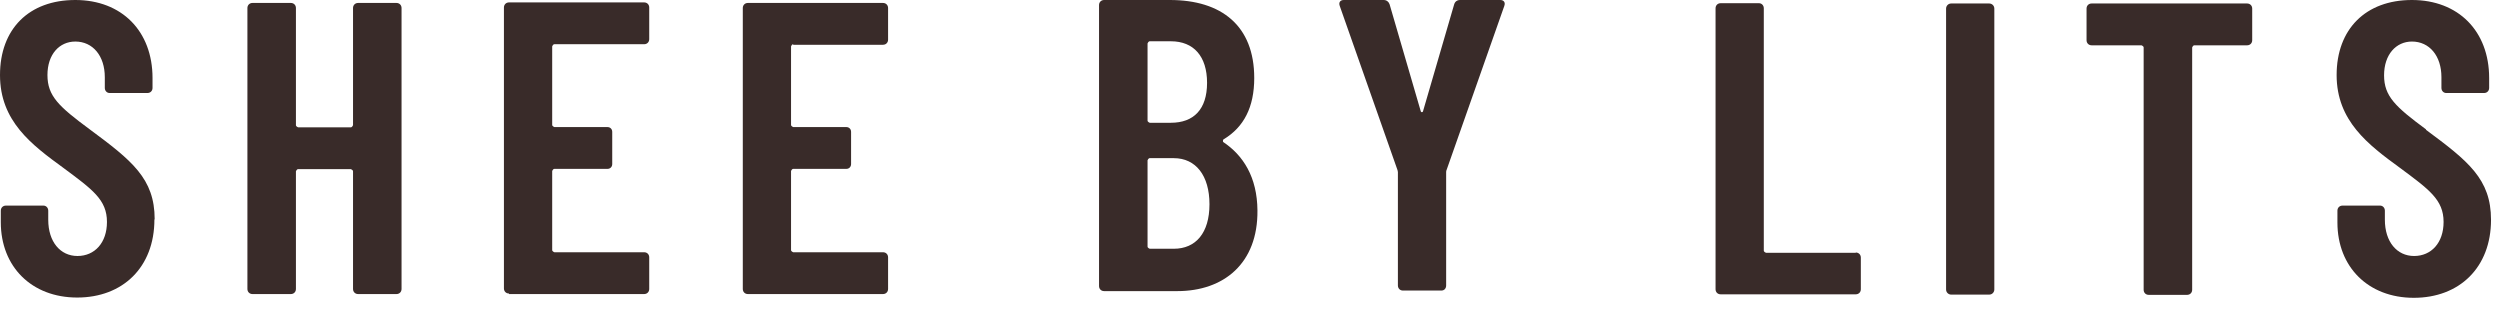
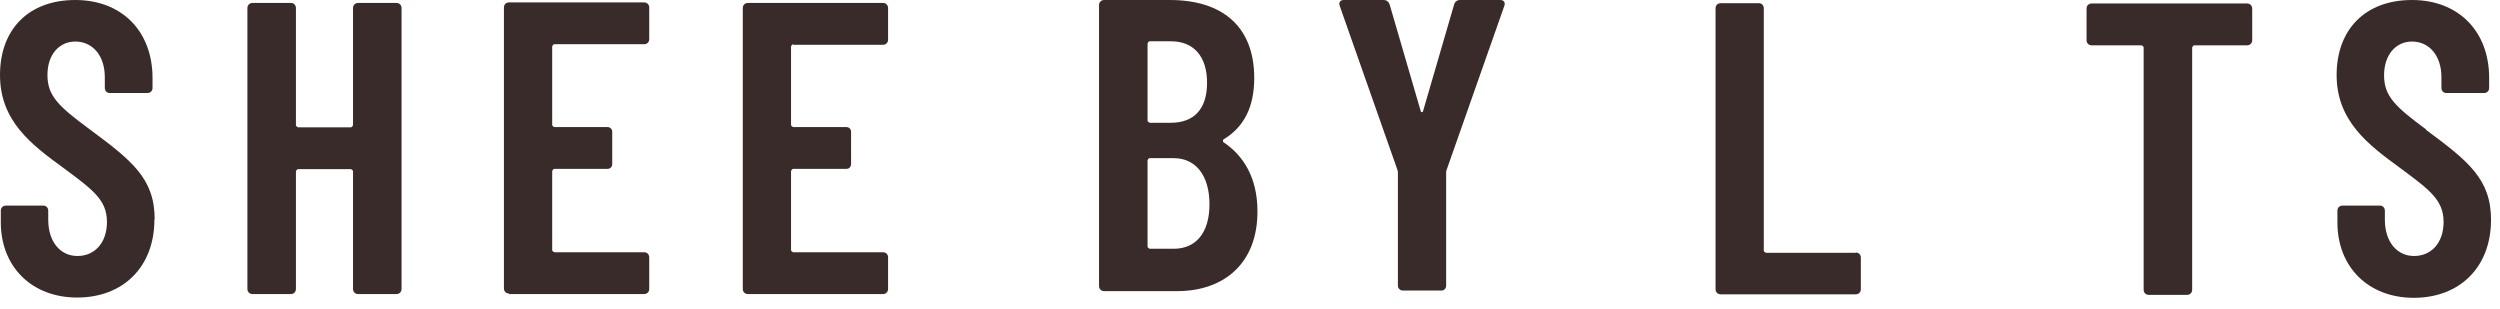
<svg xmlns="http://www.w3.org/2000/svg" width="194" height="24" viewBox="0 0 194 24" fill="none">
-   <path d="M151.411 0.271H154.365C154.573 0.271 154.76 0.437 154.76 0.666V22.465C154.76 22.674 154.593 22.861 154.365 22.861H151.411C151.203 22.861 151.016 22.694 151.016 22.465V0.666C151.016 0.458 151.182 0.271 151.411 0.271Z" fill="#392B29" />
  <path d="M144.006 19.615H137.038C137.038 19.615 136.871 19.553 136.871 19.449V0.645C136.871 0.416 136.705 0.249 136.497 0.249H133.522C133.293 0.249 133.127 0.416 133.127 0.645V22.444C133.127 22.673 133.293 22.839 133.522 22.839H144.006C144.235 22.839 144.401 22.673 144.401 22.444V19.99C144.401 19.761 144.235 19.595 144.006 19.595V19.615Z" fill="#392B29" />
  <path d="M12.002 17.015C12.002 13.854 10.234 12.46 6.947 10.026C4.555 8.258 3.682 7.447 3.682 5.824C3.682 4.202 4.618 3.224 5.845 3.224C7.197 3.224 8.133 4.327 8.133 5.991V6.823C8.133 7.052 8.3 7.218 8.508 7.218H11.441C11.669 7.218 11.836 7.052 11.836 6.823V6.053C11.836 2.413 9.444 0 5.845 0C2.246 0 0 2.247 0 5.824C0 9.402 2.454 11.233 4.909 13.021C7.176 14.706 8.3 15.497 8.3 17.223C8.3 18.846 7.343 19.865 6.012 19.865C4.68 19.865 3.744 18.763 3.744 17.057V16.35C3.744 16.121 3.578 15.954 3.37 15.954H0.458C0.229 15.954 0.062 16.121 0.062 16.35V17.244C0.062 20.697 2.455 23.089 5.991 23.089C9.527 23.089 11.982 20.739 11.982 17.036L12.002 17.015Z" fill="#392B29" />
  <path d="M19.594 22.819H22.569C22.798 22.819 22.964 22.652 22.964 22.424V13.292C22.964 13.292 23.027 13.126 23.131 13.126H27.228C27.228 13.126 27.395 13.188 27.395 13.292V22.424C27.395 22.652 27.561 22.819 27.79 22.819H30.765C30.993 22.819 31.16 22.652 31.16 22.424V0.624C31.16 0.395 30.993 0.229 30.765 0.229H27.79C27.561 0.229 27.395 0.395 27.395 0.624V9.714C27.395 9.714 27.332 9.88 27.228 9.88H23.131C23.131 9.88 22.964 9.818 22.964 9.714V0.624C22.964 0.395 22.798 0.229 22.569 0.229H19.594C19.366 0.229 19.199 0.395 19.199 0.624V22.424C19.199 22.652 19.366 22.819 19.594 22.819Z" fill="#392B29" />
  <path d="M39.501 22.819H49.985C50.214 22.819 50.38 22.652 50.38 22.424V19.969C50.38 19.74 50.214 19.574 49.985 19.574H43.016C43.016 19.574 42.85 19.511 42.85 19.407V13.271C42.85 13.271 42.912 13.105 43.016 13.105H47.135C47.364 13.105 47.509 12.938 47.509 12.73V10.234C47.509 10.005 47.343 9.86 47.135 9.86H43.016C43.016 9.86 42.85 9.797 42.85 9.693V3.599C42.85 3.599 42.912 3.432 43.016 3.432H49.985C50.214 3.432 50.38 3.266 50.38 3.037V0.582C50.38 0.354 50.214 0.187 49.985 0.187H39.501C39.272 0.187 39.105 0.354 39.105 0.582V22.382C39.105 22.611 39.272 22.777 39.501 22.777V22.819Z" fill="#392B29" />
  <path d="M188.27 10.047C185.878 8.279 185.004 7.468 185.004 5.845C185.004 4.223 185.94 3.224 187.167 3.224C188.519 3.224 189.455 4.327 189.455 5.991V6.823C189.455 7.052 189.622 7.218 189.83 7.218H192.763C192.992 7.218 193.158 7.052 193.158 6.823V6.053C193.158 2.413 190.766 0 187.167 0C183.569 0 181.322 2.267 181.322 5.824C181.322 9.381 183.777 11.233 186.231 13.021C188.499 14.706 189.622 15.497 189.622 17.223C189.622 18.846 188.665 19.865 187.334 19.865C186.002 19.865 185.066 18.763 185.066 17.057V16.35C185.066 16.121 184.9 15.954 184.692 15.954H181.78C181.551 15.954 181.384 16.121 181.384 16.35V17.265C181.384 20.718 183.777 23.11 187.313 23.11C190.849 23.11 193.303 20.76 193.303 17.057C193.303 13.895 191.536 12.501 188.249 10.068L188.27 10.047Z" fill="#392B29" />
  <path d="M61.551 3.474H68.52C68.748 3.474 68.915 3.307 68.915 3.079V0.624C68.915 0.395 68.748 0.229 68.52 0.229H58.036C57.807 0.229 57.641 0.395 57.641 0.624V22.424C57.641 22.652 57.807 22.819 58.036 22.819H68.52C68.748 22.819 68.915 22.652 68.915 22.424V19.969C68.915 19.74 68.748 19.574 68.52 19.574H61.551C61.551 19.574 61.385 19.511 61.385 19.407V13.271C61.385 13.271 61.447 13.105 61.551 13.105H65.67C65.899 13.105 66.044 12.938 66.044 12.73V10.234C66.044 10.005 65.878 9.86 65.67 9.86H61.551C61.551 9.86 61.385 9.797 61.385 9.693V3.599C61.385 3.599 61.447 3.432 61.551 3.432V3.474Z" fill="#392B29" />
  <path d="M116.402 0H113.303C113.074 0 112.908 0.125 112.845 0.333L110.432 8.612C110.411 8.736 110.266 8.736 110.245 8.612L107.832 0.333C107.77 0.146 107.603 0 107.375 0H104.275C104.026 0 103.859 0.166 103.963 0.458L108.435 13.167C108.435 13.167 108.477 13.292 108.477 13.354V22.153C108.477 22.382 108.643 22.548 108.872 22.548H111.847C112.075 22.548 112.221 22.382 112.221 22.153V13.354C112.221 13.354 112.221 13.251 112.263 13.167L116.735 0.458C116.839 0.166 116.673 0 116.423 0H116.402Z" fill="#392B29" />
  <path d="M174.334 0.271H162.311C162.083 0.271 161.916 0.437 161.916 0.666V3.12C161.916 3.349 162.083 3.516 162.311 3.516H166.18C166.18 3.516 166.347 3.578 166.347 3.682V22.486C166.347 22.715 166.513 22.881 166.742 22.881H169.716C169.945 22.881 170.112 22.715 170.112 22.486V3.682C170.112 3.682 170.174 3.516 170.278 3.516H174.376C174.605 3.516 174.771 3.349 174.771 3.12V0.666C174.771 0.437 174.605 0.271 174.376 0.271H174.334Z" fill="#392B29" />
  <path d="M94.916 10.983C94.916 10.983 94.853 10.858 94.978 10.796C96.518 9.86 97.329 8.321 97.329 6.053C97.329 1.997 94.791 0 90.777 0H85.68C85.451 0 85.285 0.167 85.285 0.395V22.195C85.285 22.424 85.451 22.59 85.68 22.59H91.359C94.978 22.59 97.62 20.427 97.578 16.329C97.558 13.749 96.476 12.044 94.895 11.004L94.916 10.983ZM89.05 3.37C89.05 3.37 89.113 3.203 89.217 3.203H90.86C92.628 3.203 93.668 4.368 93.668 6.427C93.668 8.487 92.628 9.527 90.86 9.527H89.217C89.217 9.527 89.05 9.464 89.05 9.36V3.37ZM91.088 19.303H89.217C89.217 19.303 89.05 19.241 89.05 19.137V12.439C89.05 12.439 89.113 12.273 89.217 12.273H91.088C92.794 12.273 93.855 13.625 93.855 15.85C93.855 18.076 92.794 19.303 91.088 19.303Z" fill="#392B29" />
</svg>